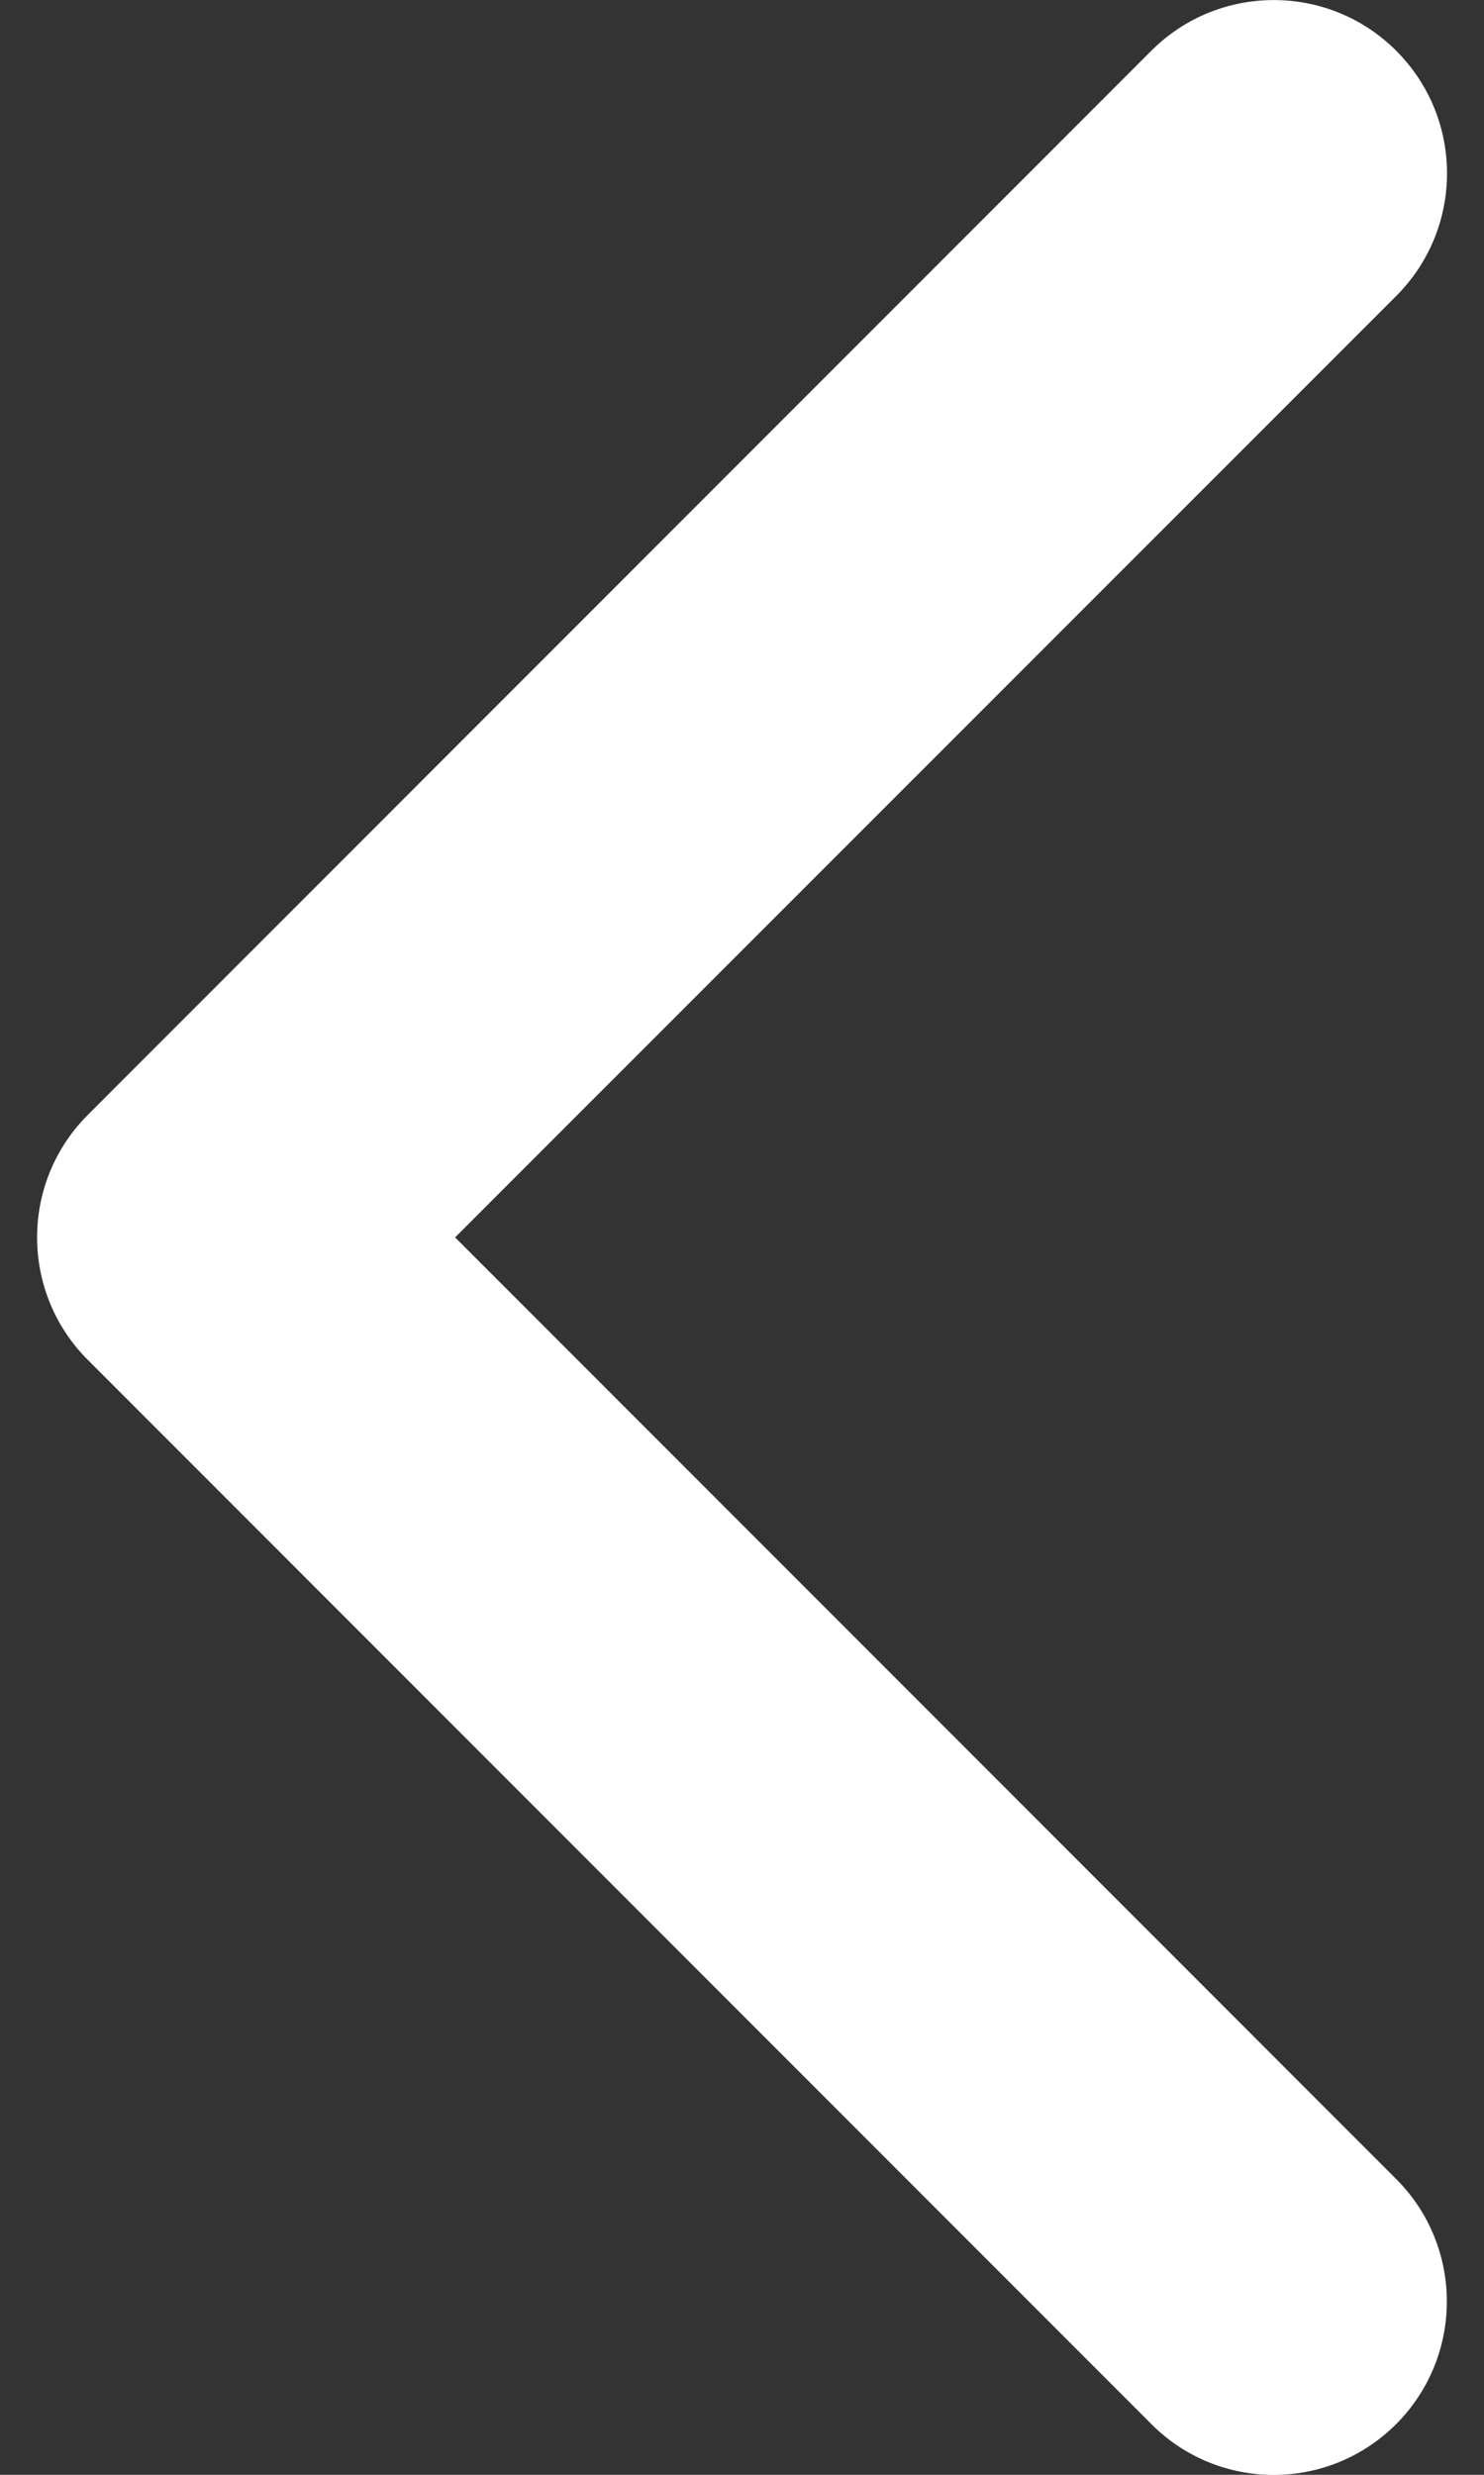
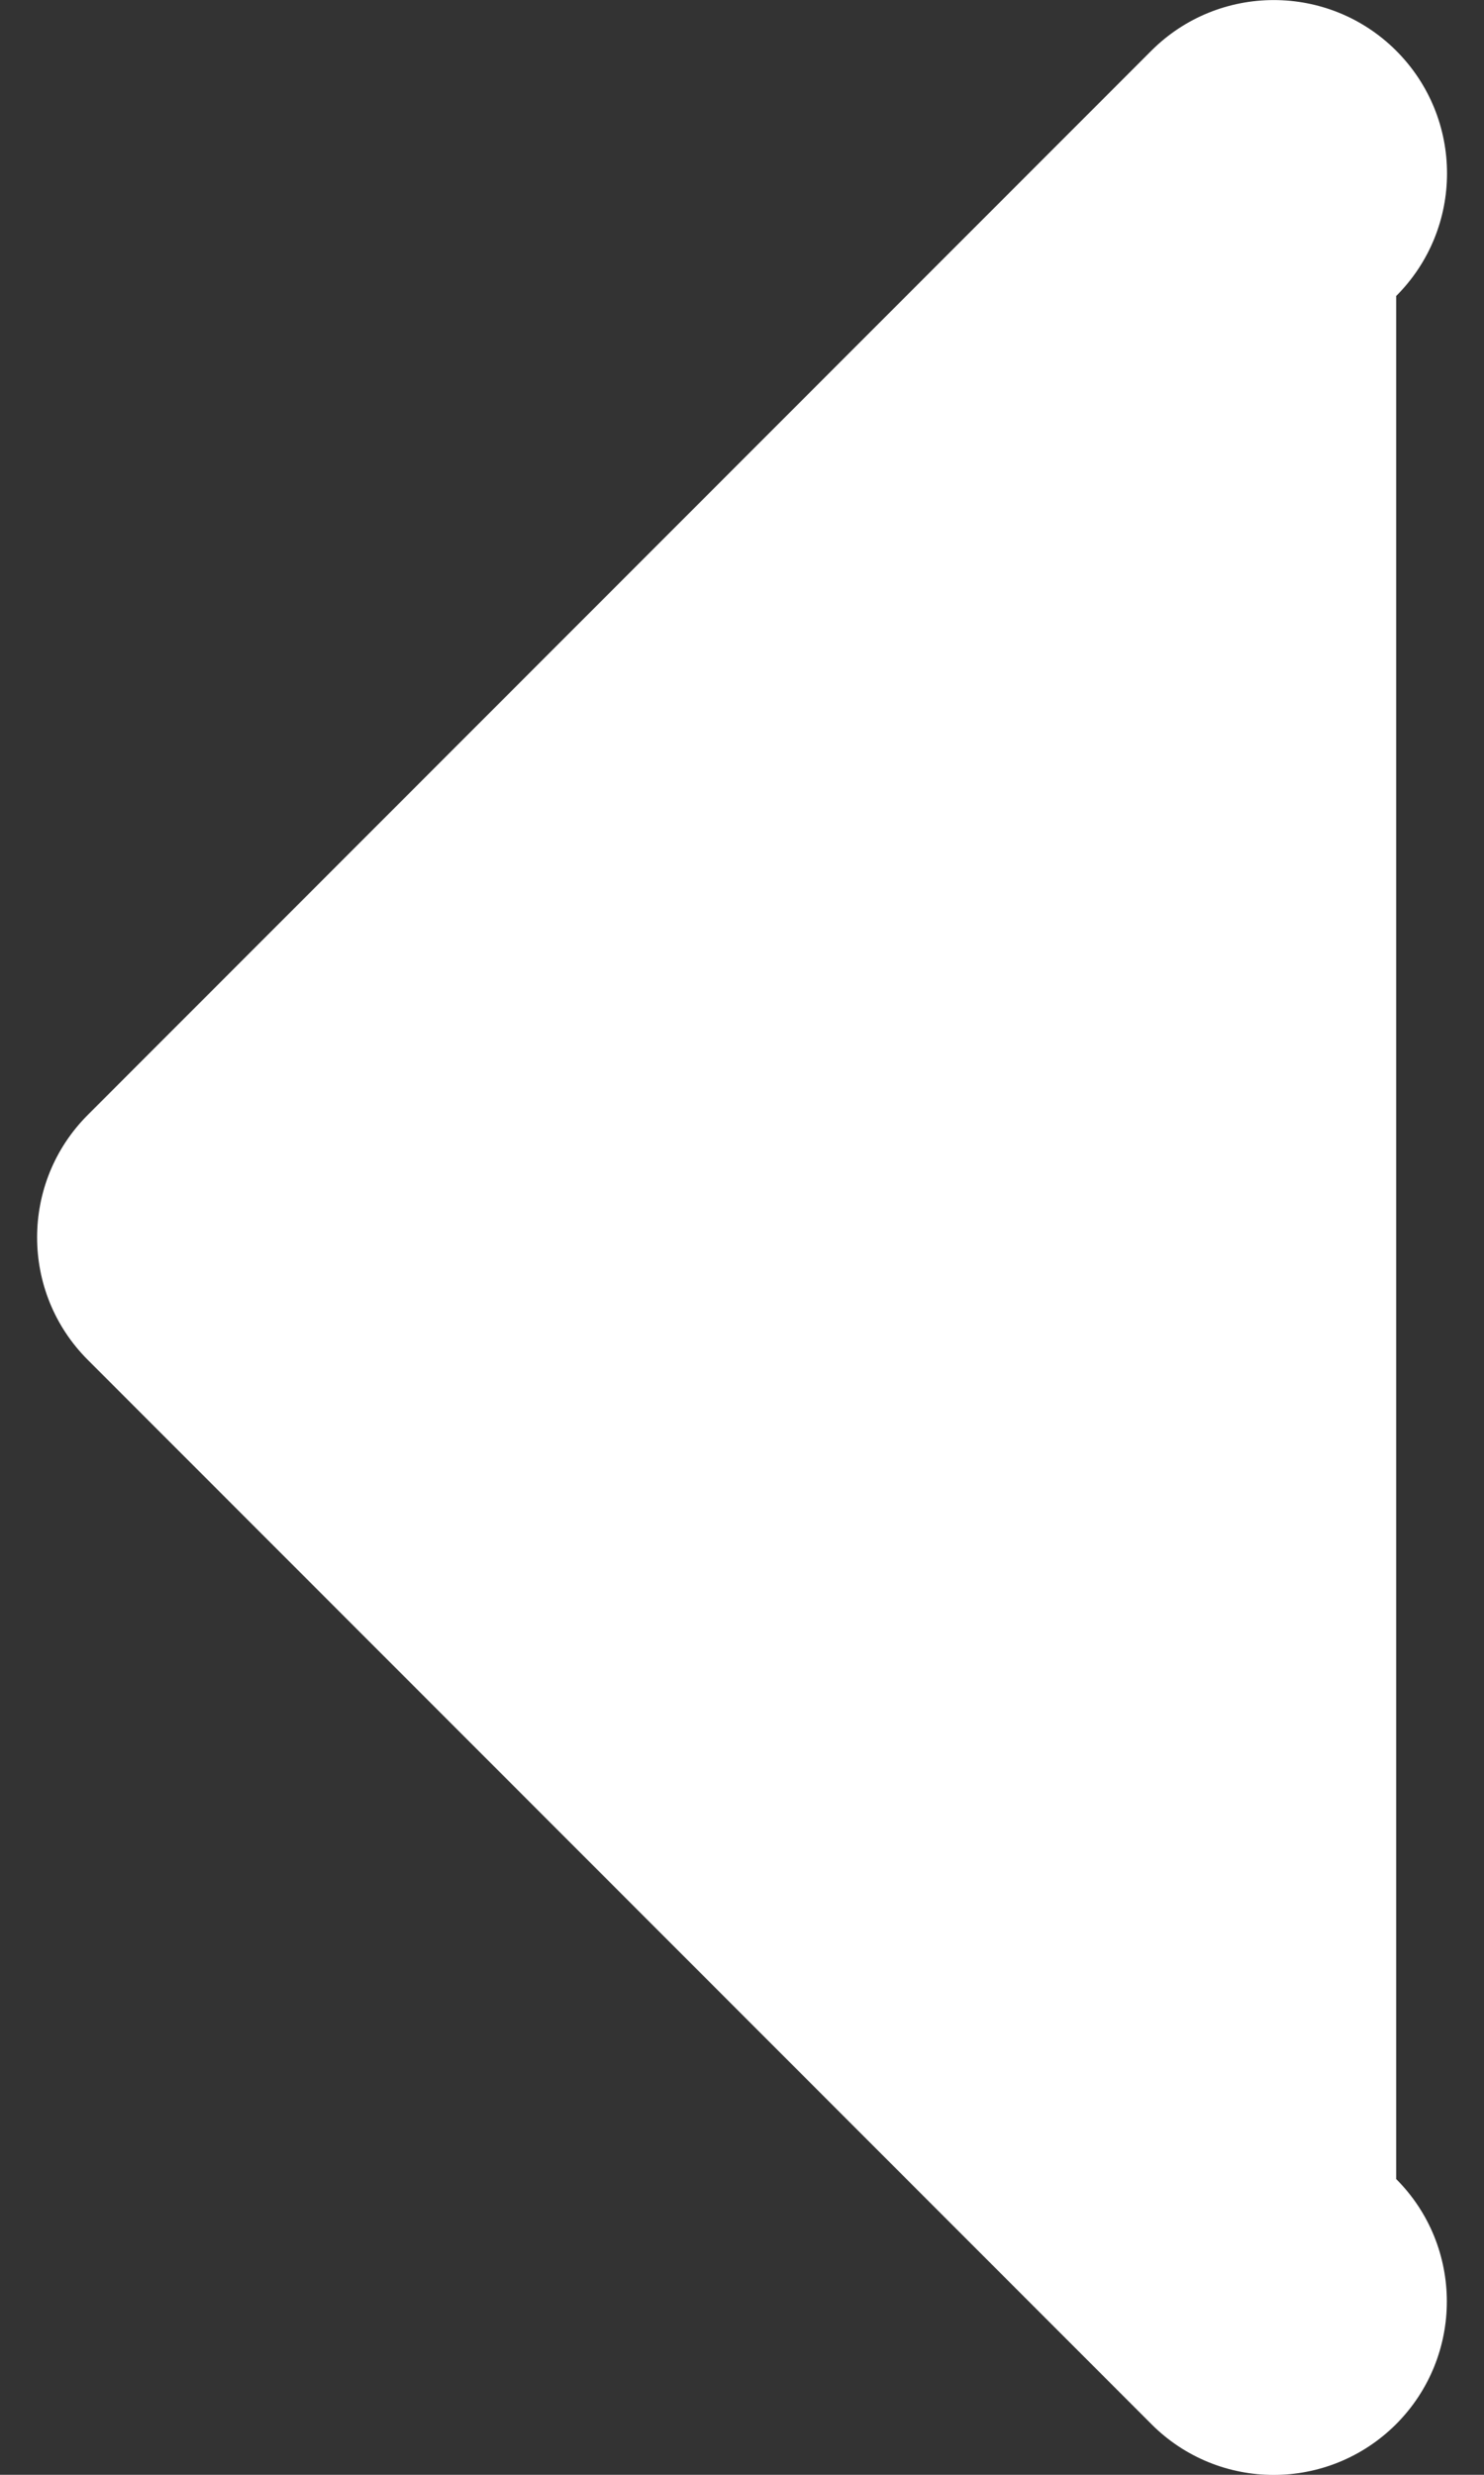
<svg xmlns="http://www.w3.org/2000/svg" width="6" height="10" viewBox="0 0 6 10" fill="none">
  <rect x="0" y="0" width="6" height="10" fill="#333333" stroke="none" />
-   <path d="M0.15 5C0.15 4.821 0.218 4.642 0.355 4.505L4.655 0.205C4.928 -0.068 5.372 -0.068 5.645 0.205C5.919 0.479 5.919 0.922 5.645 1.196L1.84 5L5.645 8.805C5.918 9.078 5.918 9.521 5.645 9.795C5.371 10.069 4.928 10.069 4.655 9.795L0.355 5.495C0.218 5.358 0.15 5.179 0.15 5Z" fill="white" />
+   <path d="M0.15 5C0.15 4.821 0.218 4.642 0.355 4.505L4.655 0.205C4.928 -0.068 5.372 -0.068 5.645 0.205C5.919 0.479 5.919 0.922 5.645 1.196L5.645 8.805C5.918 9.078 5.918 9.521 5.645 9.795C5.371 10.069 4.928 10.069 4.655 9.795L0.355 5.495C0.218 5.358 0.15 5.179 0.15 5Z" fill="white" />
</svg>